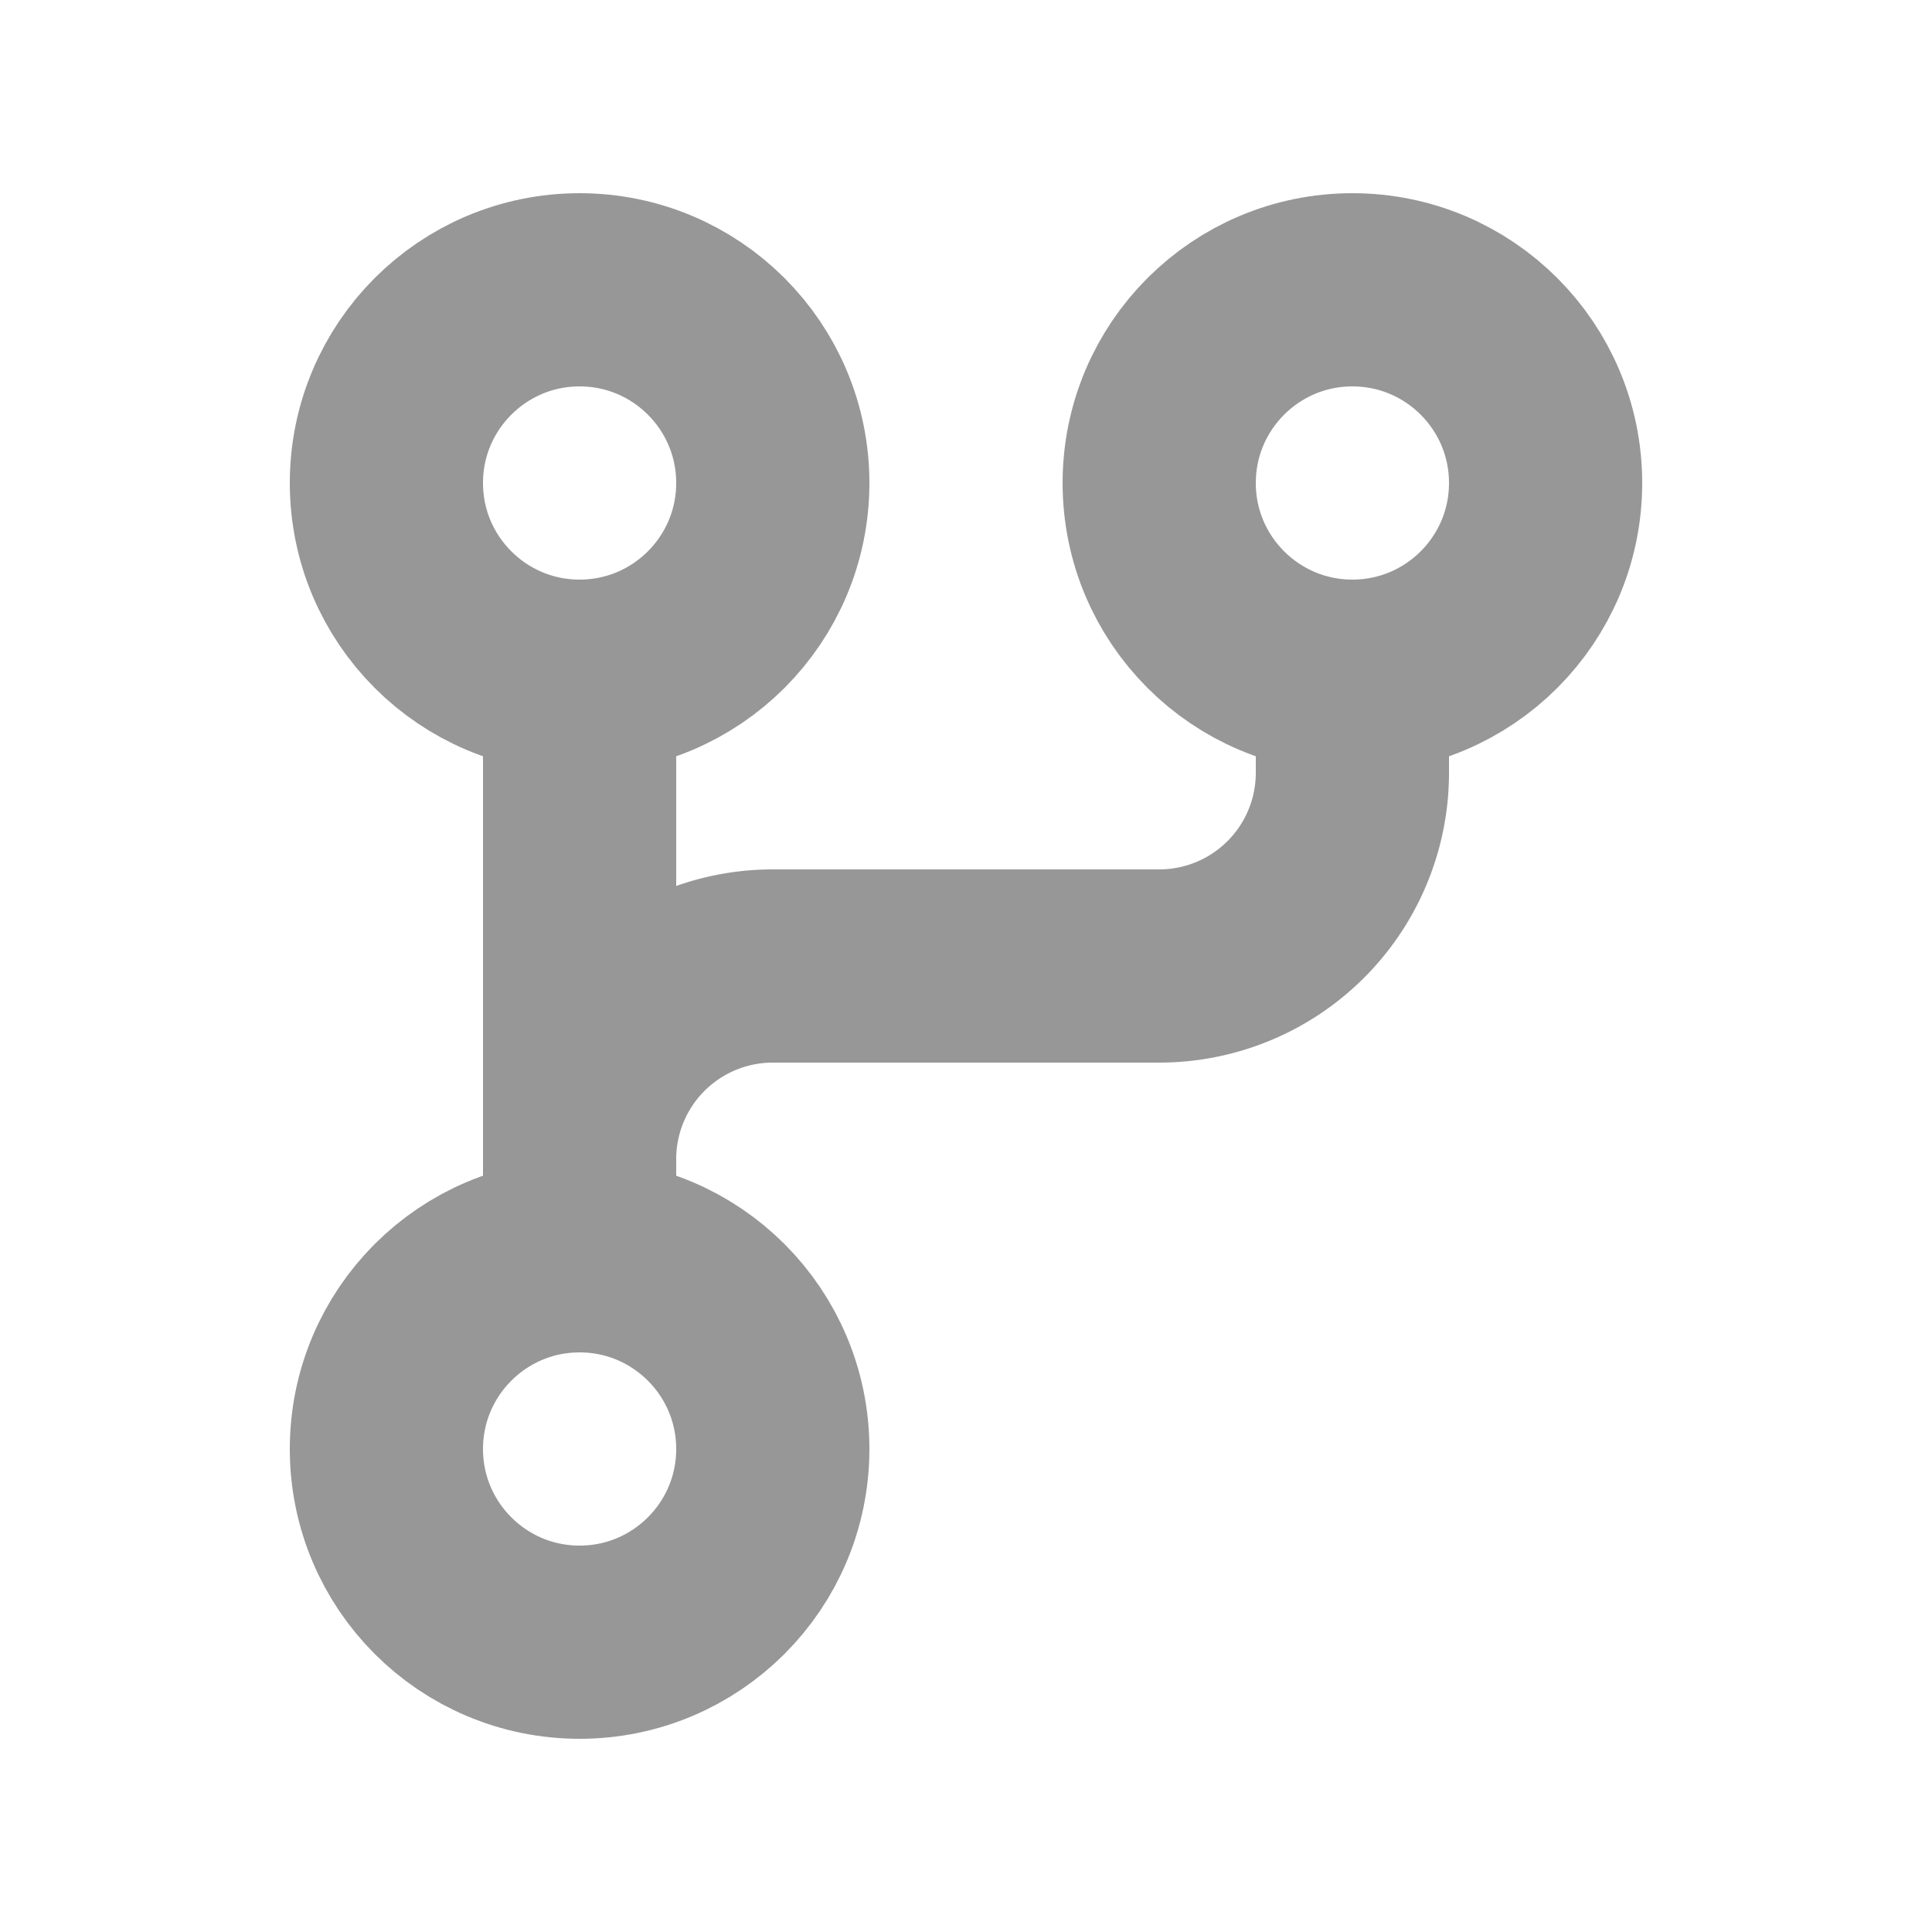
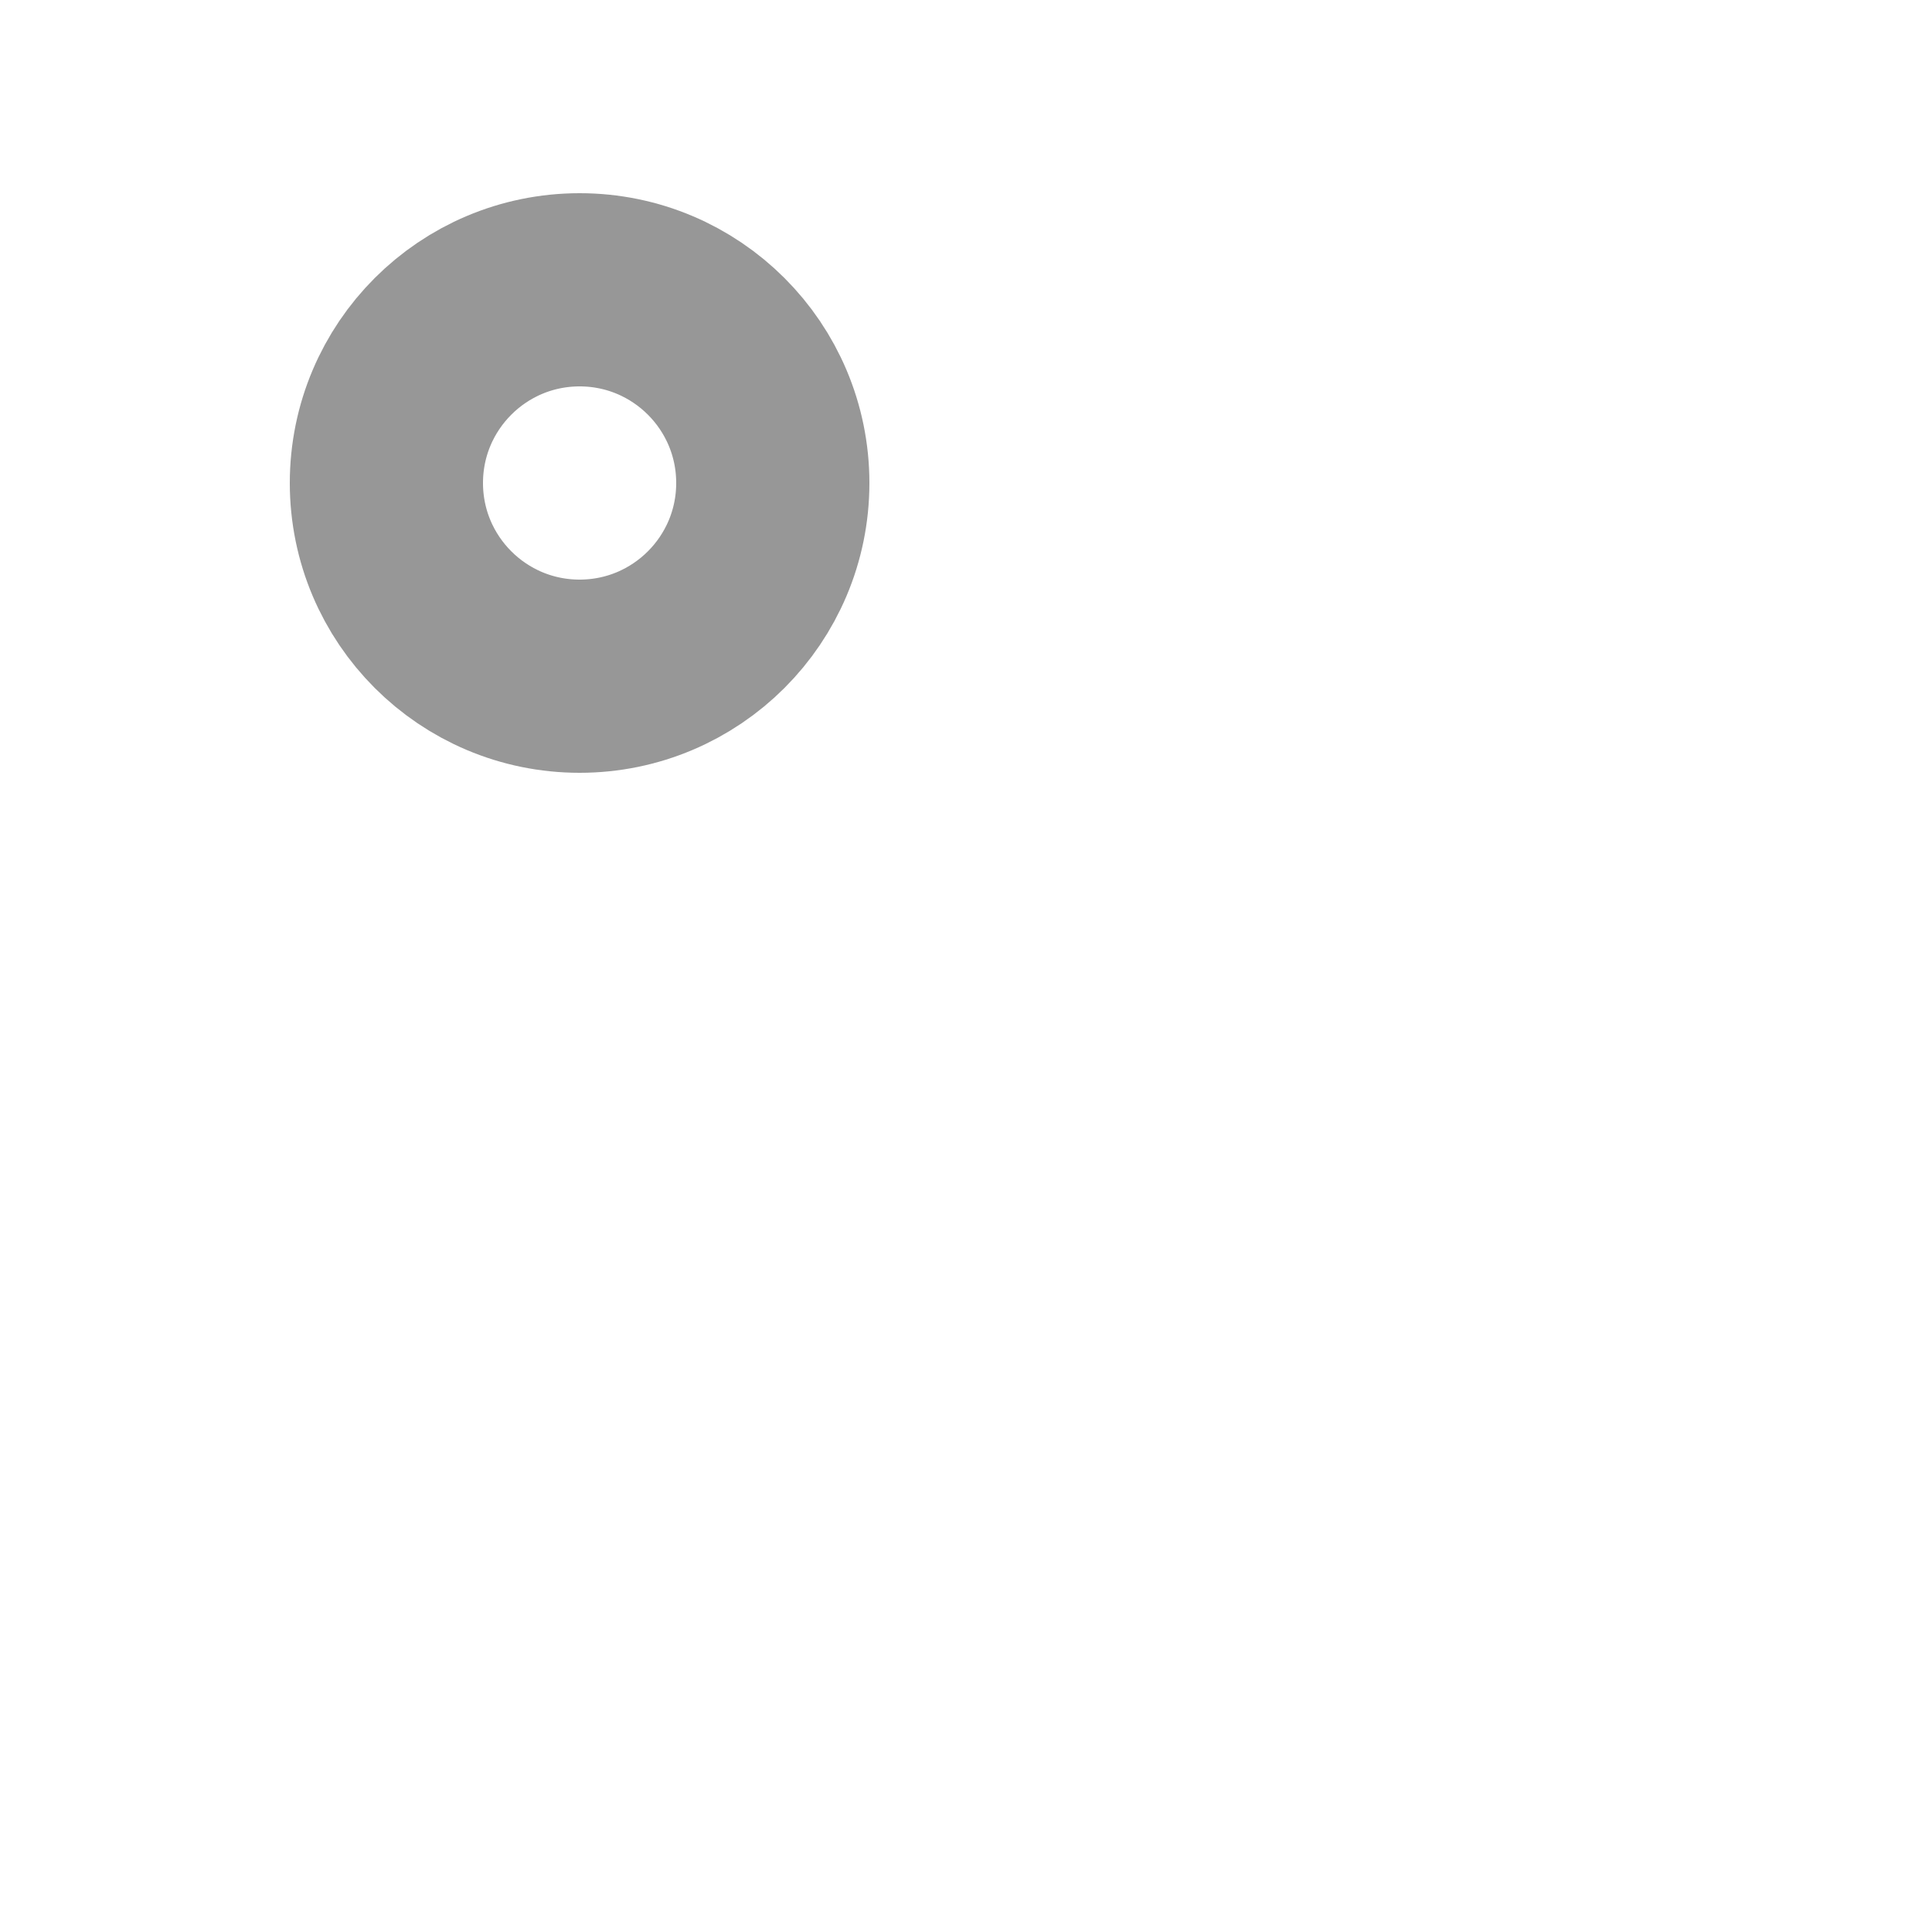
<svg xmlns="http://www.w3.org/2000/svg" width="20" height="20">
  <g fill="none" stroke="#979797" stroke-linecap="round" stroke-linejoin="round" stroke-width="2" class="nc-icon-wrapper">
-     <path d="M6 7v6m0-1h0a2 2 0 0 1 2-2h4a2 2 0 0 0 2-2V7" data-color="color-2" />
    <circle cx="6" cy="5" r="2" />
-     <circle cx="14" cy="5" r="2" />
-     <circle cx="6" cy="15" r="2" />
  </g>
</svg>